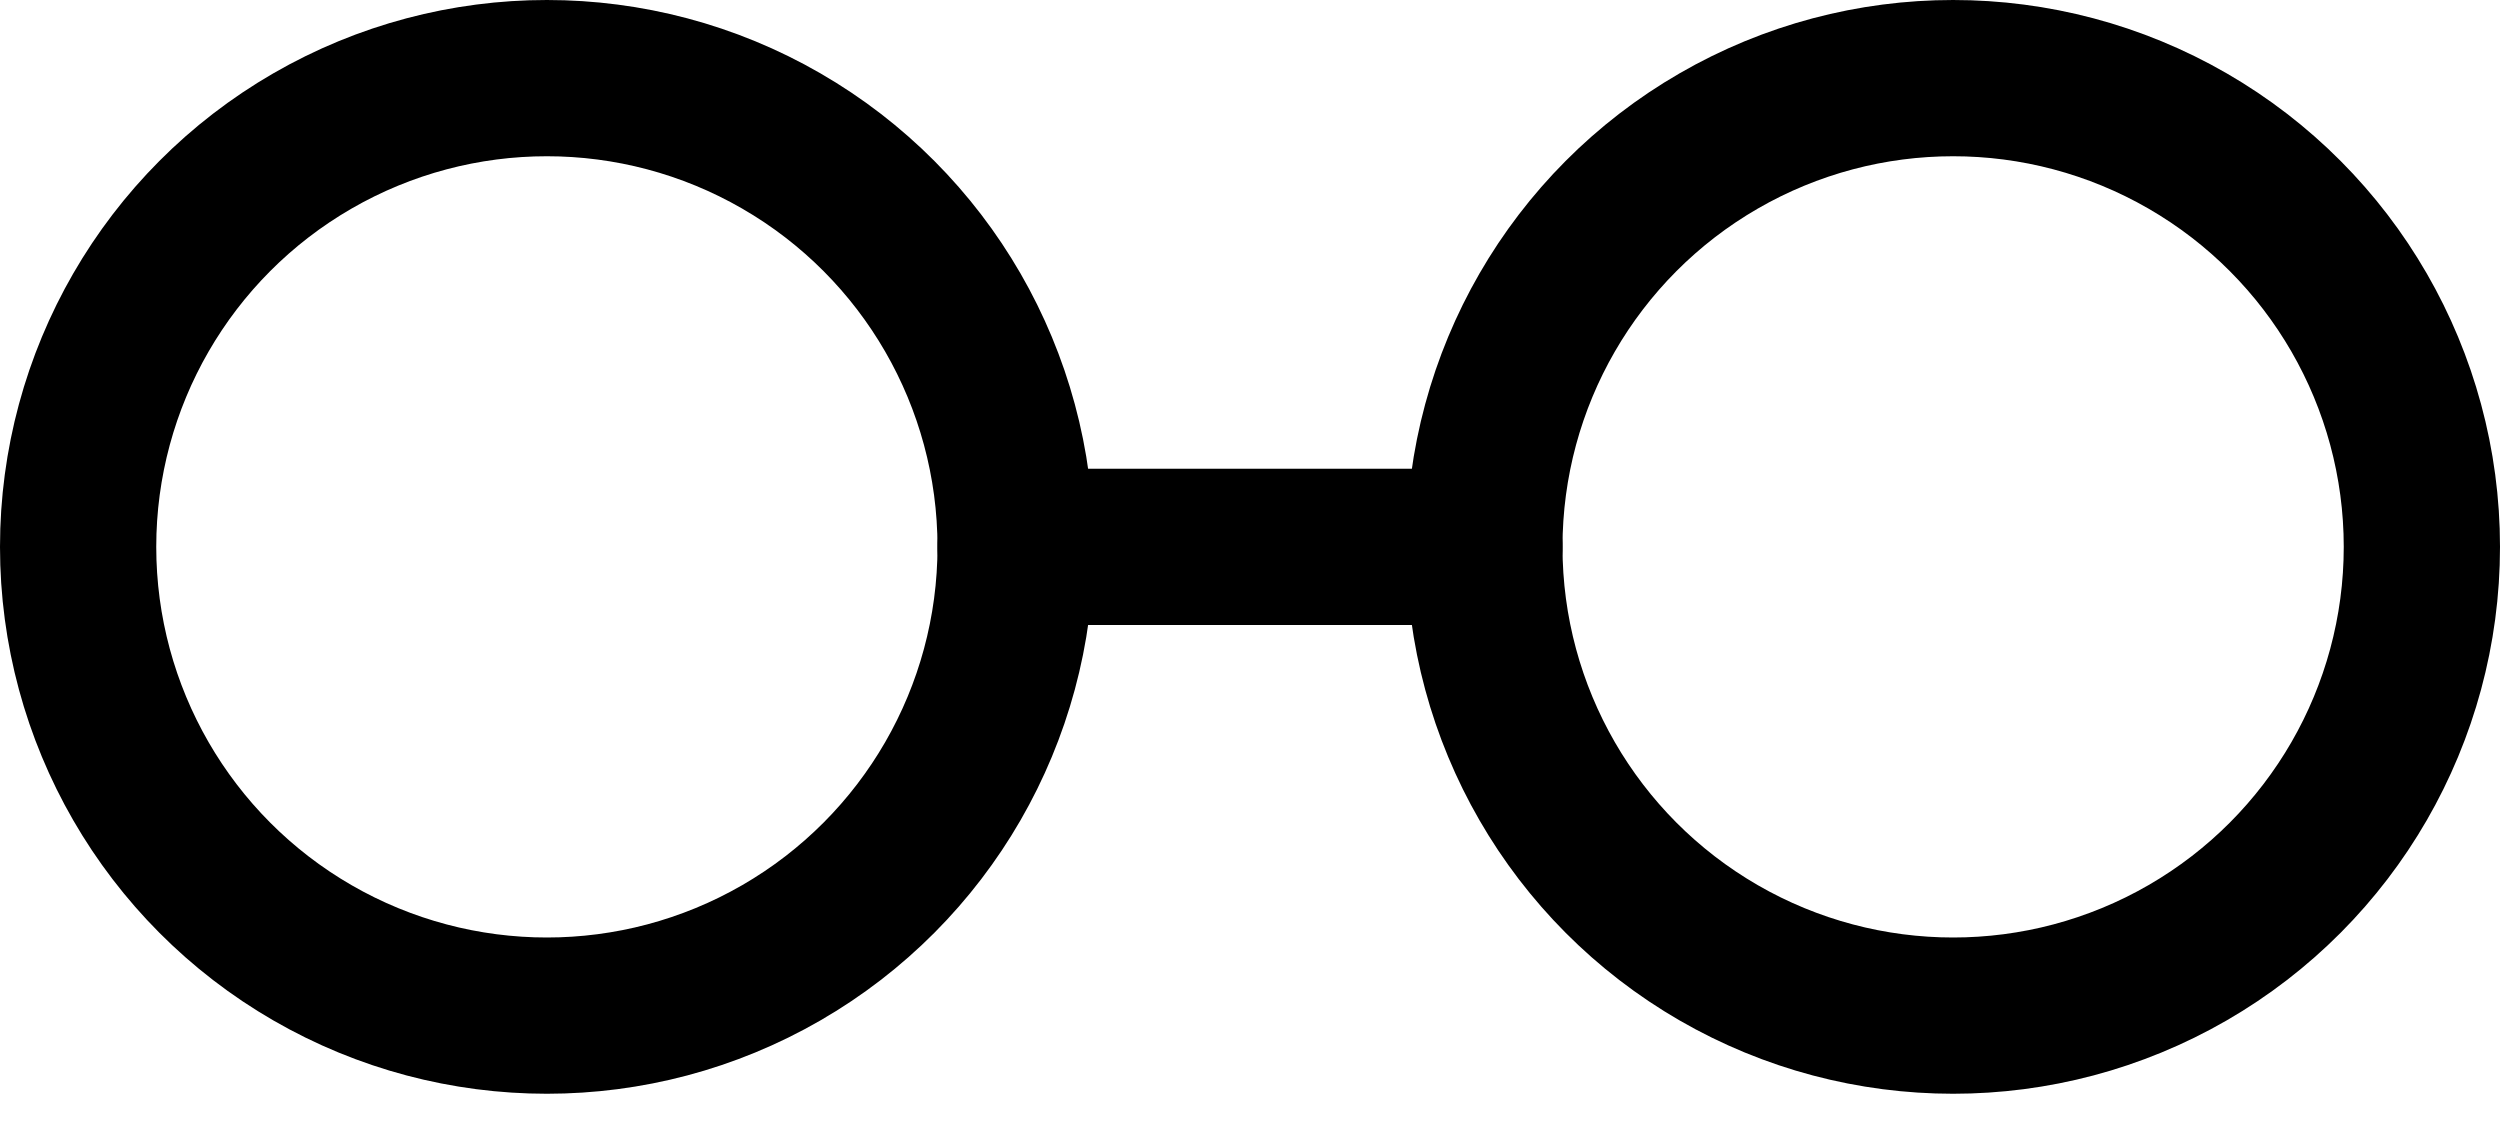
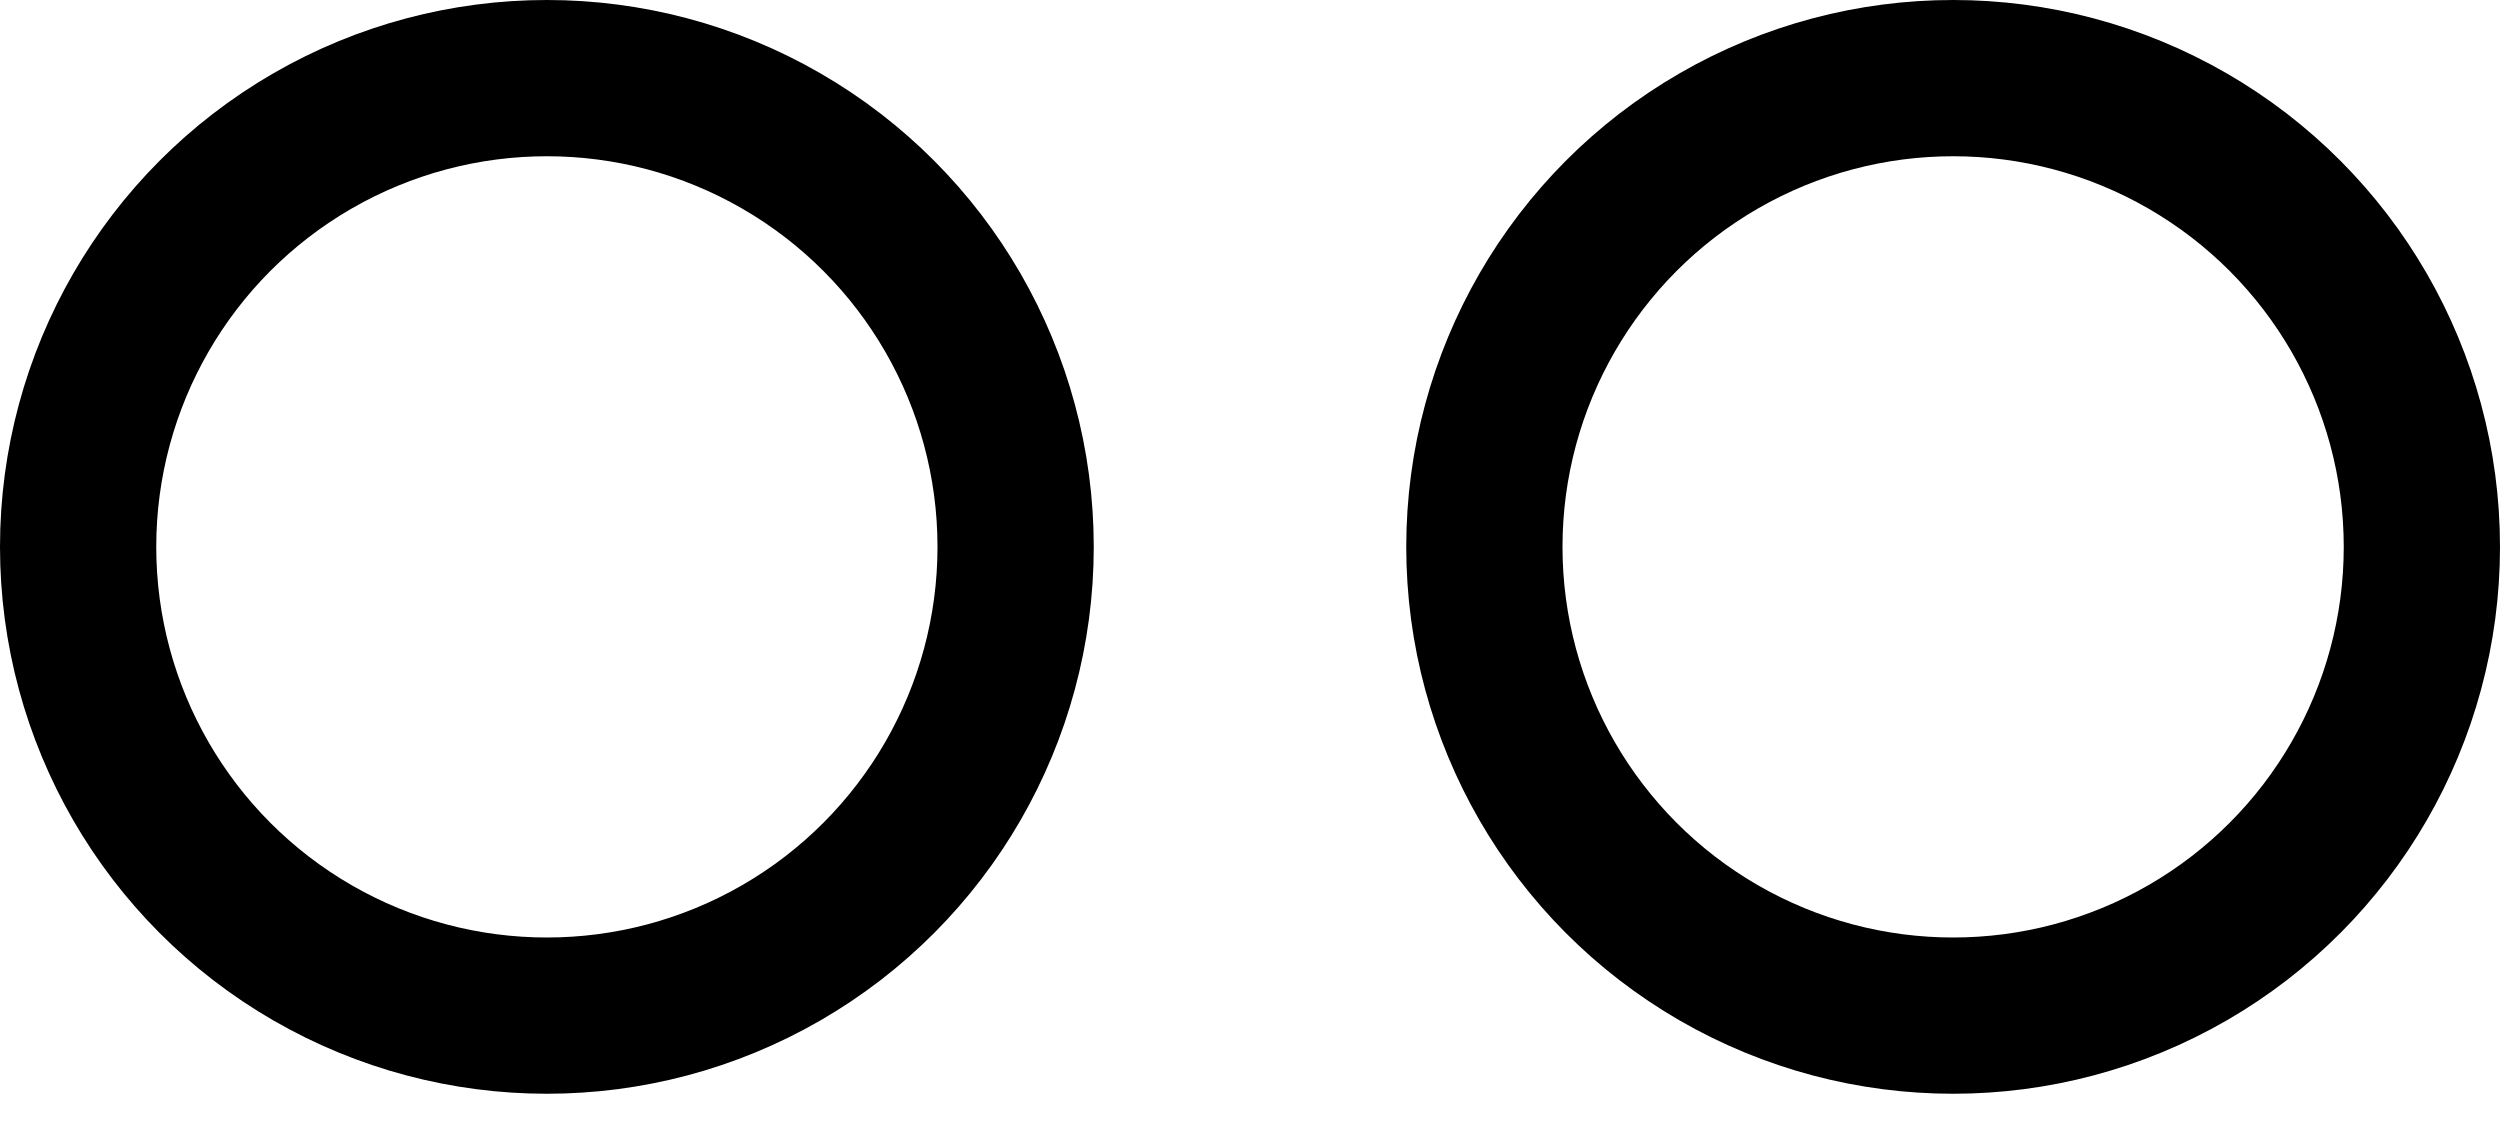
<svg xmlns="http://www.w3.org/2000/svg" width="24" height="11" viewBox="0 0 24 11">
  <defs>
    <filter id="sr9wdlb53a">
      <feColorMatrix in="SourceGraphic" values="0 0 0 0 0.369 0 0 0 0 0.541 0 0 0 0 0.71 0 0 0 1 0" />
    </filter>
  </defs>
  <g fill="none" fill-rule="evenodd" stroke-linecap="round" stroke-linejoin="round">
    <g filter="url(#sr9wdlb53a)" transform="translate(-46 -478)">
      <g stroke="#000" stroke-width="1.5" transform="translate(46 478)">
        <circle cx="5.25" cy="5.25" r="4.5" />
        <circle cx="18.75" cy="5.25" r="4.5" />
-         <path d="M9.75 5.25L14.25 5.25" />
      </g>
    </g>
  </g>
</svg>